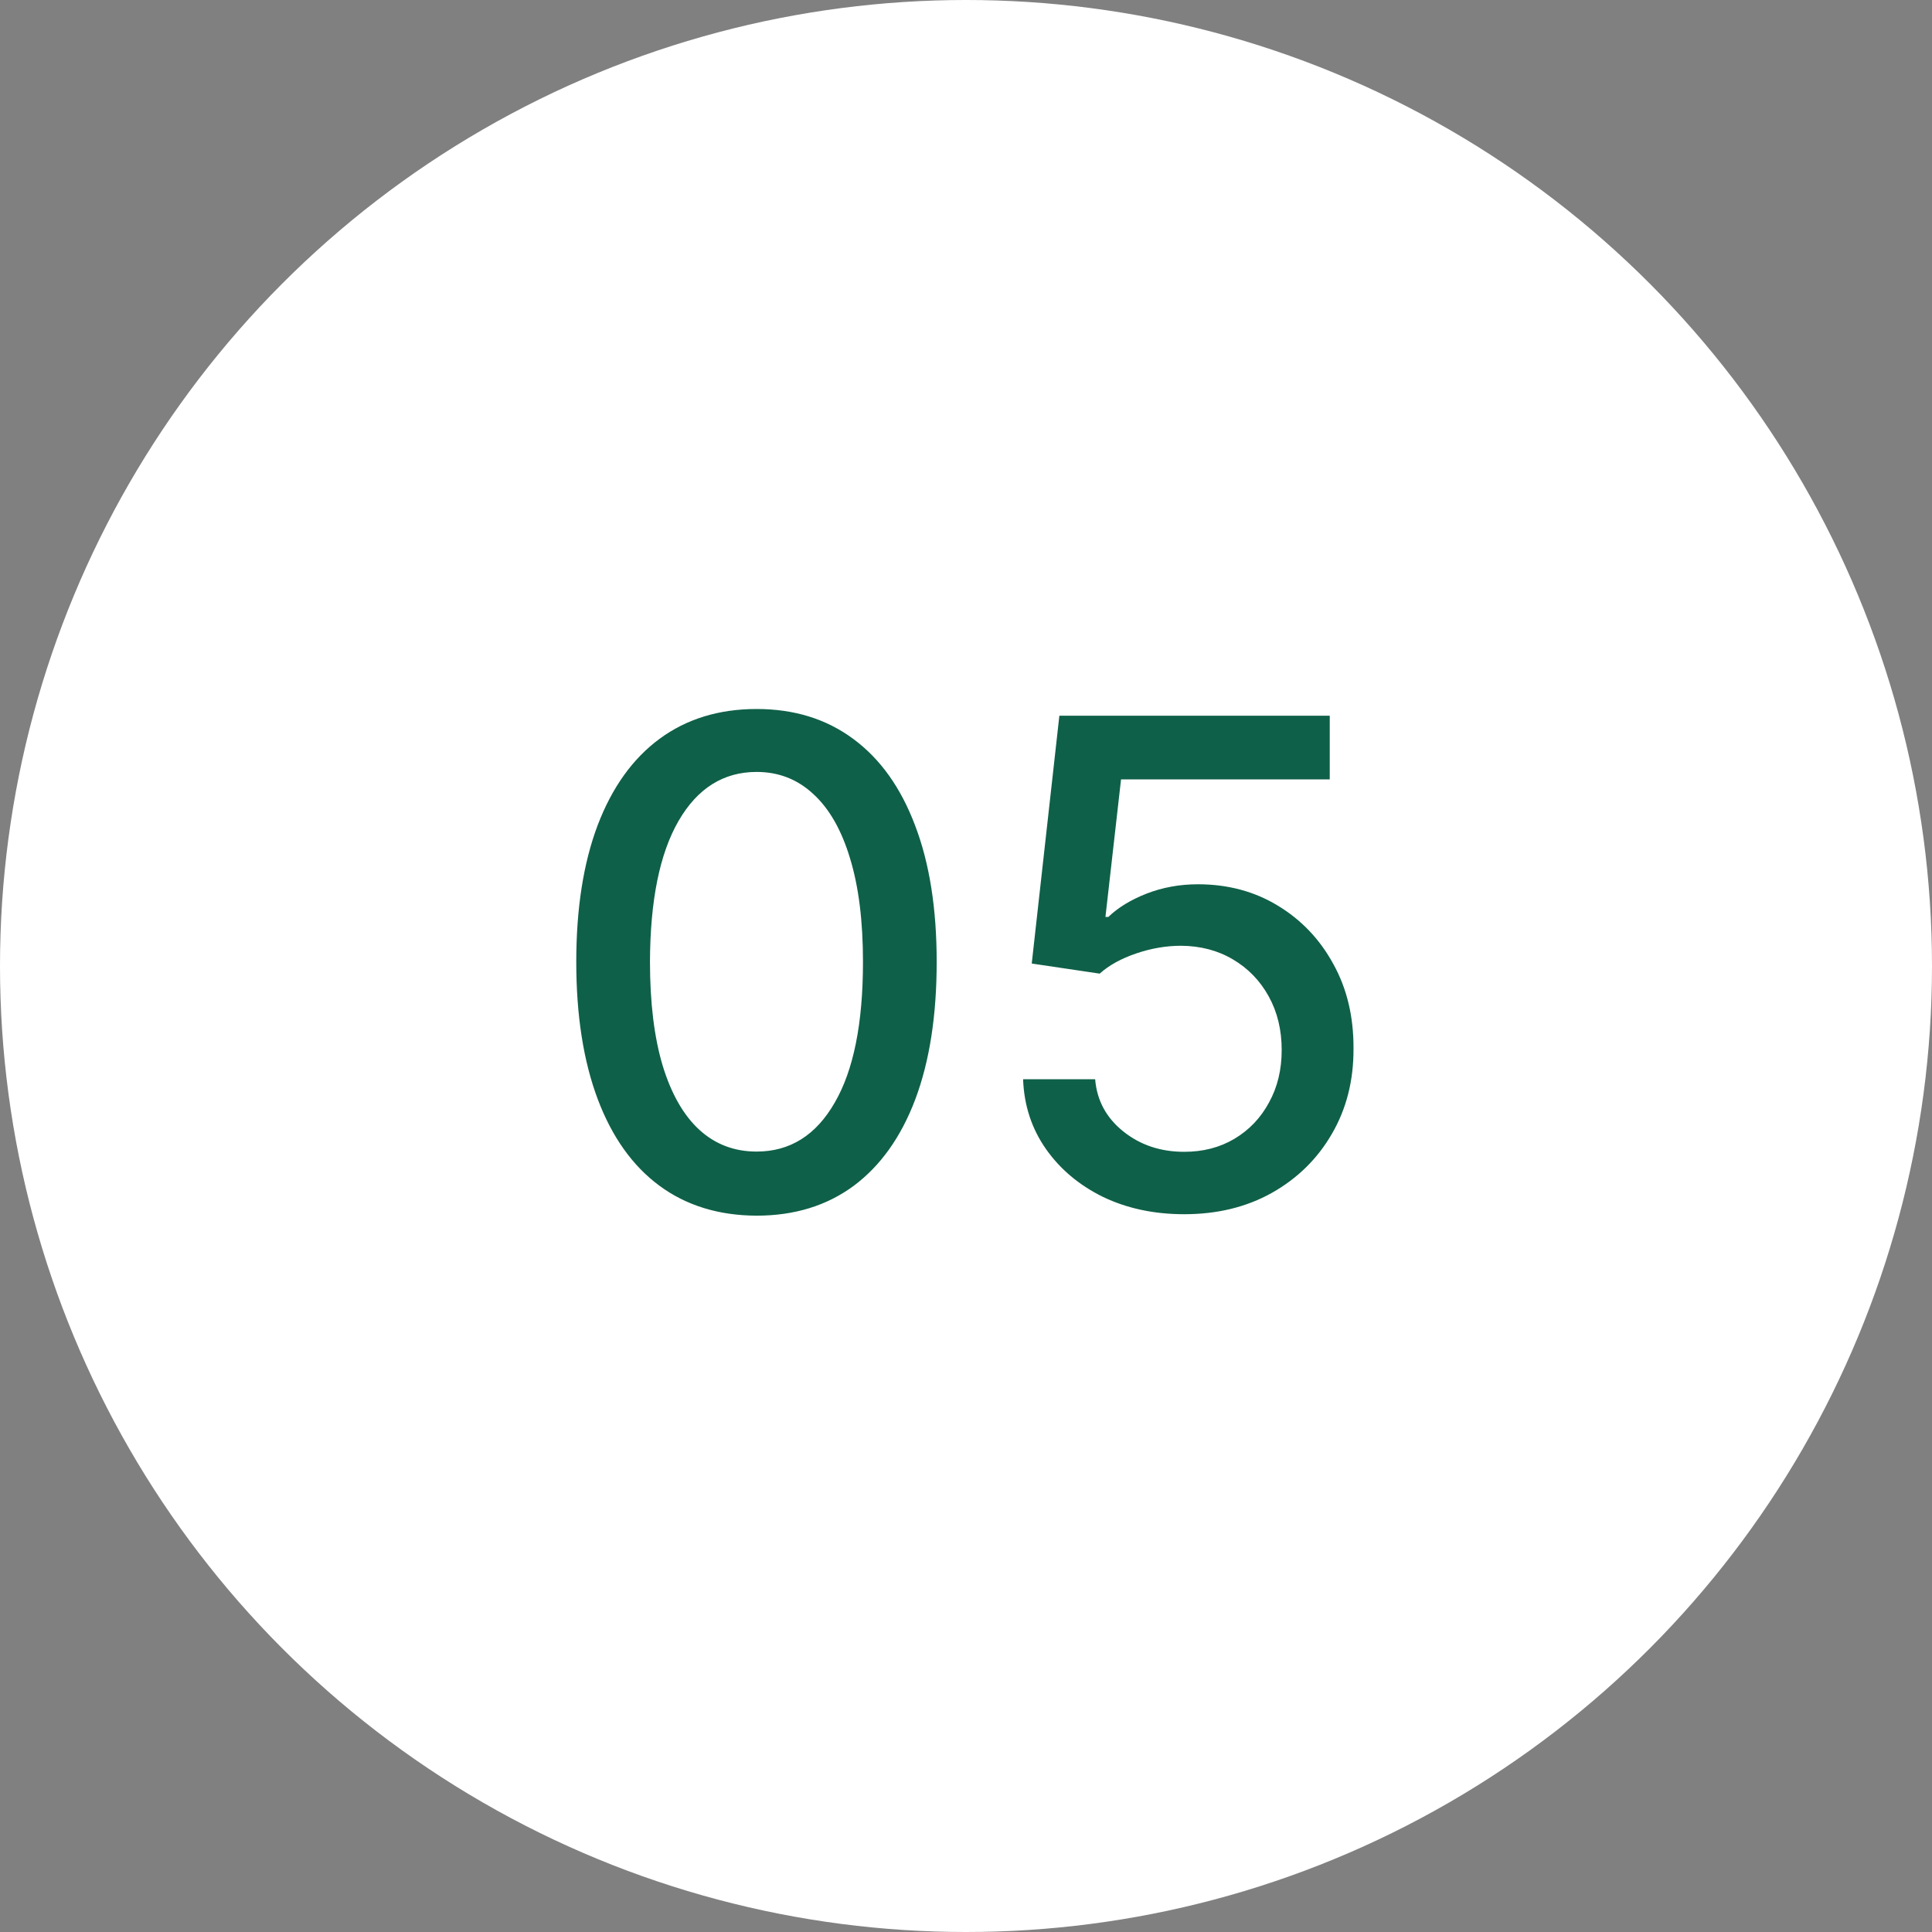
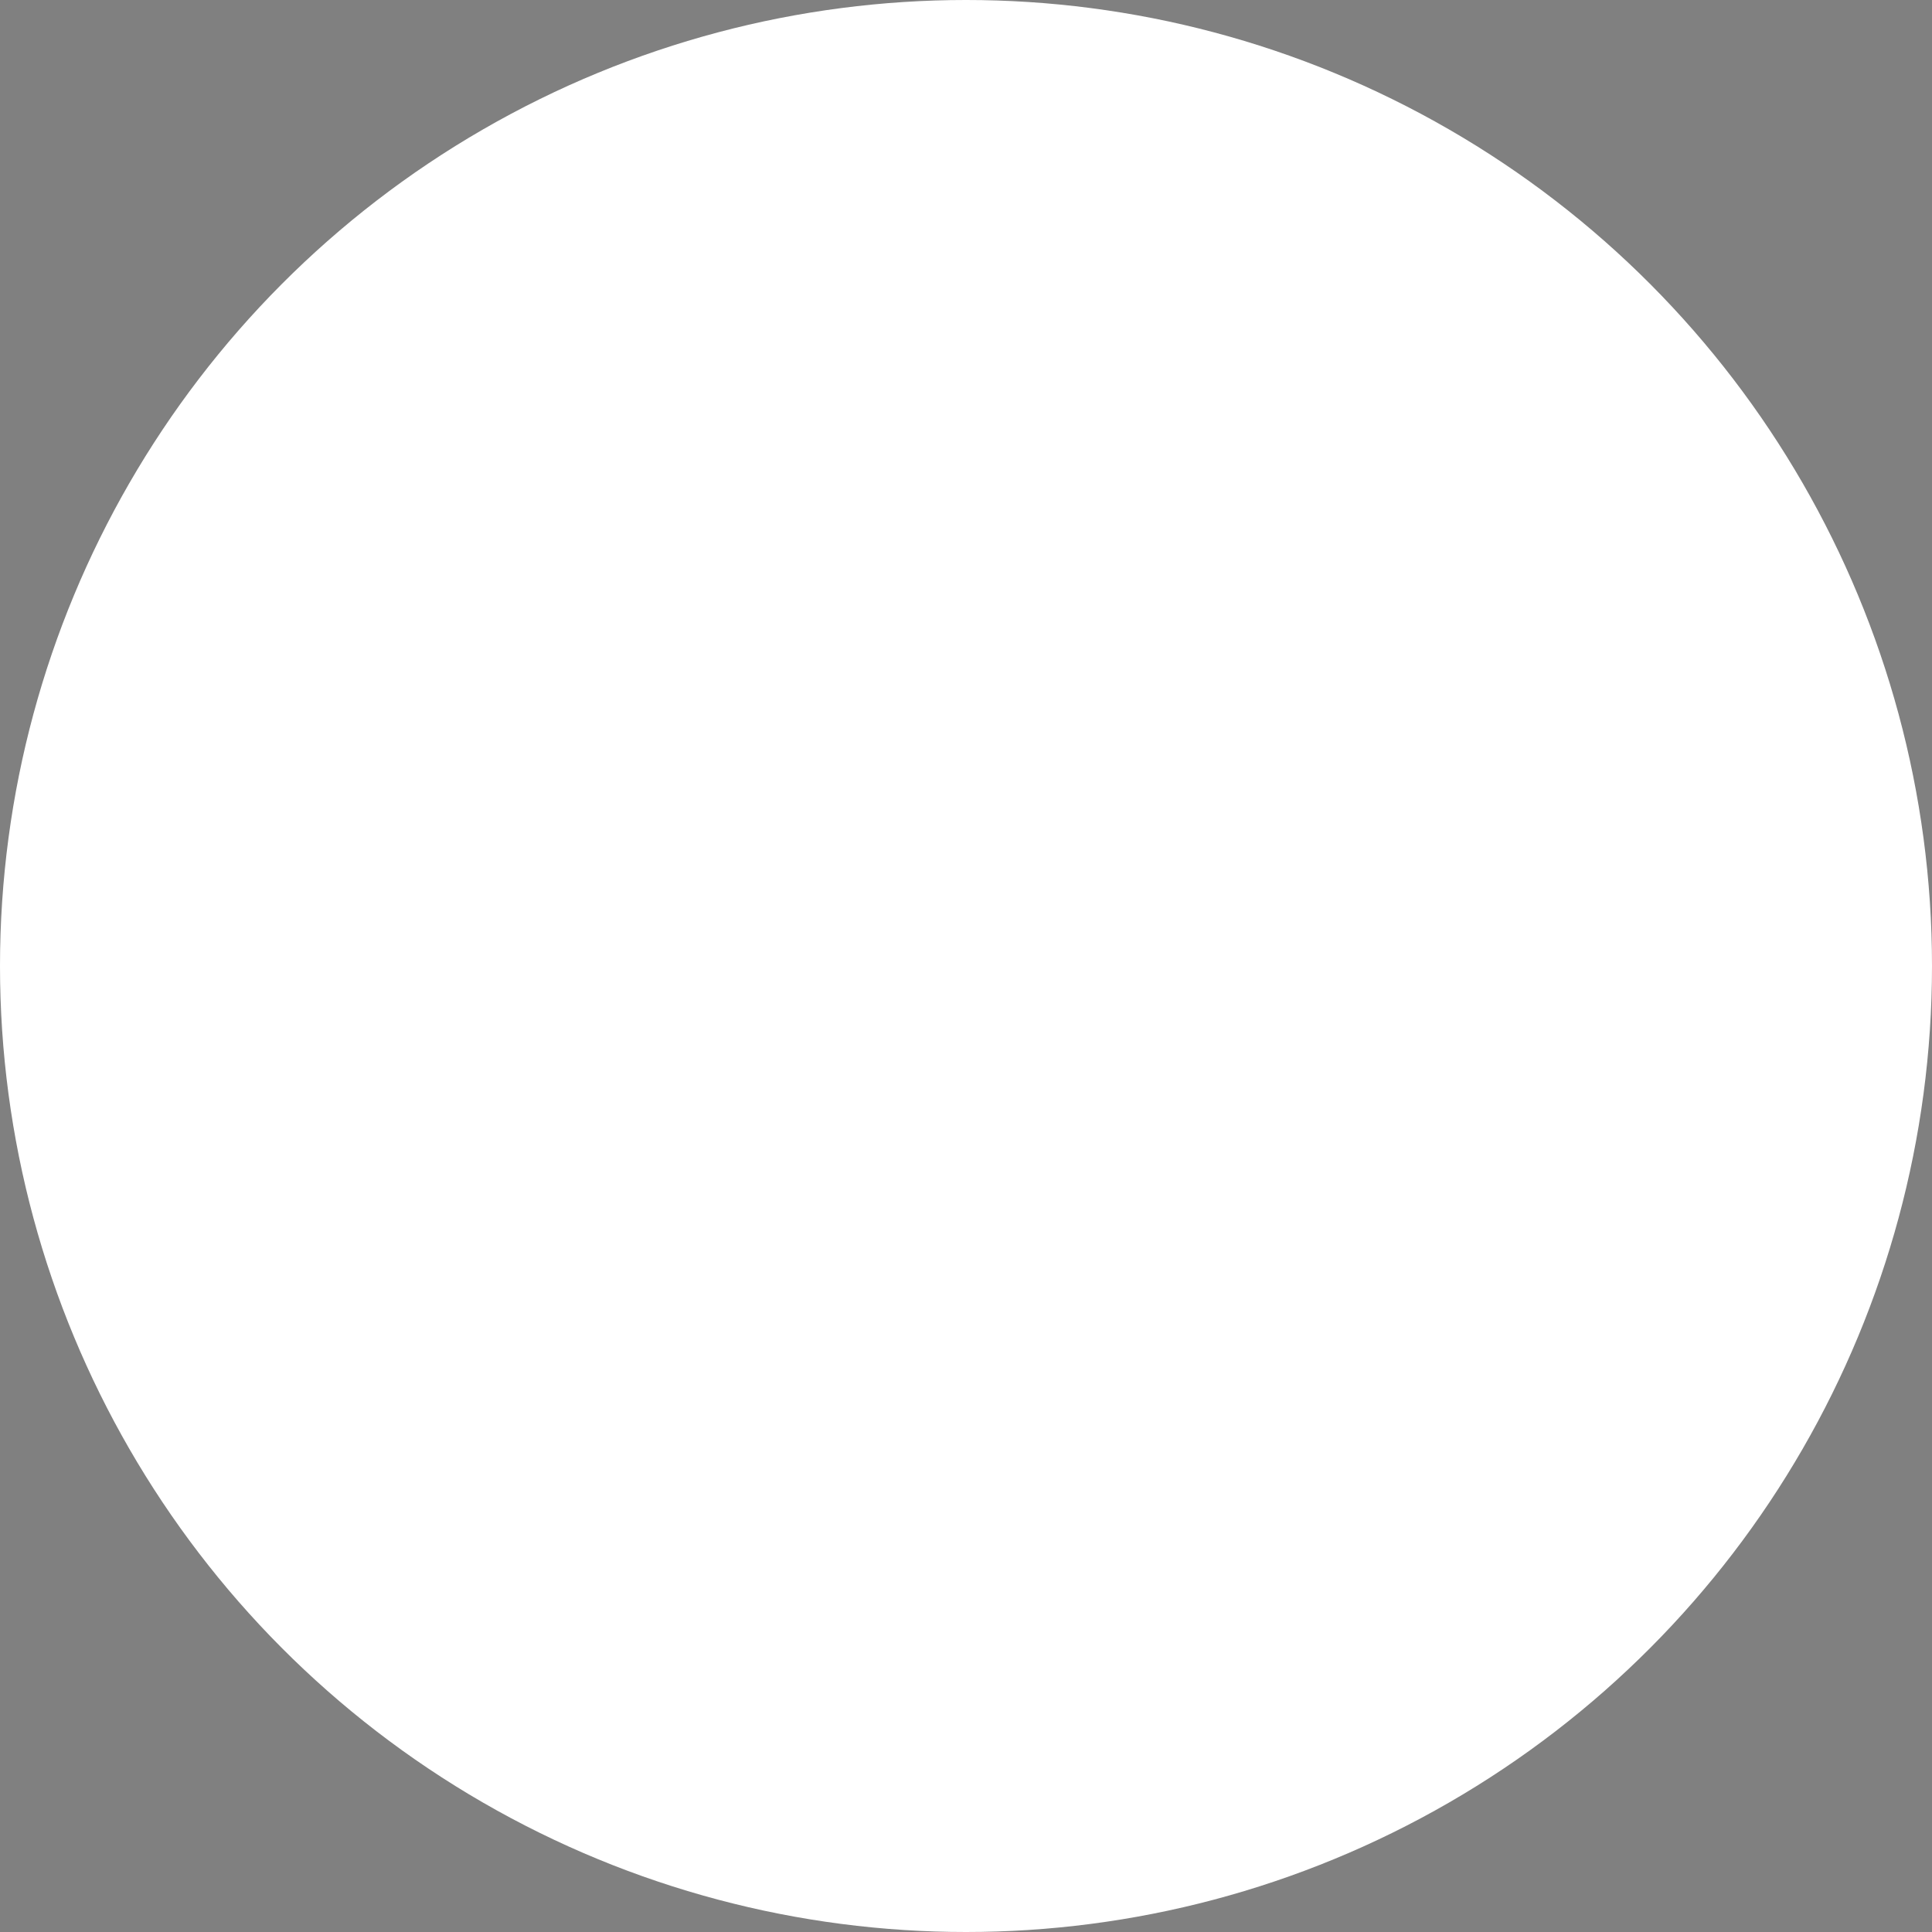
<svg xmlns="http://www.w3.org/2000/svg" width="40" height="40" viewBox="0 0 40 40" fill="none">
  <rect x="0" y="0" width="40" height="40" fill="#808080" stroke="none" />
  <circle cx="20" cy="20" r="20" fill="white" />
-   <path d="M15.665 25.169C14.879 25.166 14.208 24.959 13.651 24.548C13.095 24.137 12.669 23.538 12.374 22.753C12.079 21.967 11.931 21.021 11.931 19.914C11.931 18.81 12.079 17.867 12.374 17.085C12.672 16.303 13.099 15.706 13.656 15.296C14.216 14.884 14.886 14.679 15.665 14.679C16.444 14.679 17.111 14.886 17.668 15.3C18.225 15.711 18.651 16.308 18.946 17.09C19.244 17.869 19.393 18.81 19.393 19.914C19.393 21.024 19.246 21.972 18.951 22.758C18.656 23.54 18.23 24.138 17.673 24.553C17.116 24.963 16.447 25.169 15.665 25.169ZM15.665 23.842C16.354 23.842 16.893 23.505 17.28 22.832C17.672 22.16 17.867 21.187 17.867 19.914C17.867 19.069 17.778 18.355 17.599 17.771C17.423 17.185 17.169 16.741 16.838 16.439C16.51 16.134 16.119 15.982 15.665 15.982C14.979 15.982 14.44 16.32 14.049 16.996C13.658 17.672 13.461 18.645 13.457 19.914C13.457 20.762 13.545 21.48 13.721 22.067C13.9 22.65 14.153 23.093 14.482 23.394C14.81 23.692 15.204 23.842 15.665 23.842ZM24.518 25.139C23.895 25.139 23.335 25.02 22.837 24.781C22.344 24.539 21.949 24.208 21.654 23.787C21.359 23.366 21.202 22.885 21.182 22.345H22.674C22.71 22.783 22.904 23.142 23.255 23.424C23.607 23.706 24.027 23.847 24.518 23.847C24.909 23.847 25.255 23.757 25.557 23.578C25.862 23.396 26.101 23.146 26.273 22.827C26.449 22.509 26.536 22.146 26.536 21.739C26.536 21.324 26.447 20.955 26.268 20.63C26.089 20.305 25.842 20.05 25.527 19.864C25.216 19.679 24.858 19.584 24.453 19.581C24.145 19.581 23.835 19.634 23.524 19.74C23.212 19.846 22.96 19.985 22.768 20.158L21.361 19.949L21.933 14.818H27.531V16.136H23.21L22.887 18.984H22.947C23.146 18.792 23.409 18.631 23.737 18.502C24.069 18.373 24.424 18.308 24.801 18.308C25.421 18.308 25.973 18.456 26.457 18.751C26.944 19.046 27.327 19.448 27.605 19.959C27.887 20.466 28.026 21.049 28.023 21.709C28.026 22.368 27.877 22.957 27.576 23.474C27.277 23.991 26.863 24.398 26.333 24.697C25.806 24.992 25.201 25.139 24.518 25.139Z" fill="#0F6048" />
</svg>